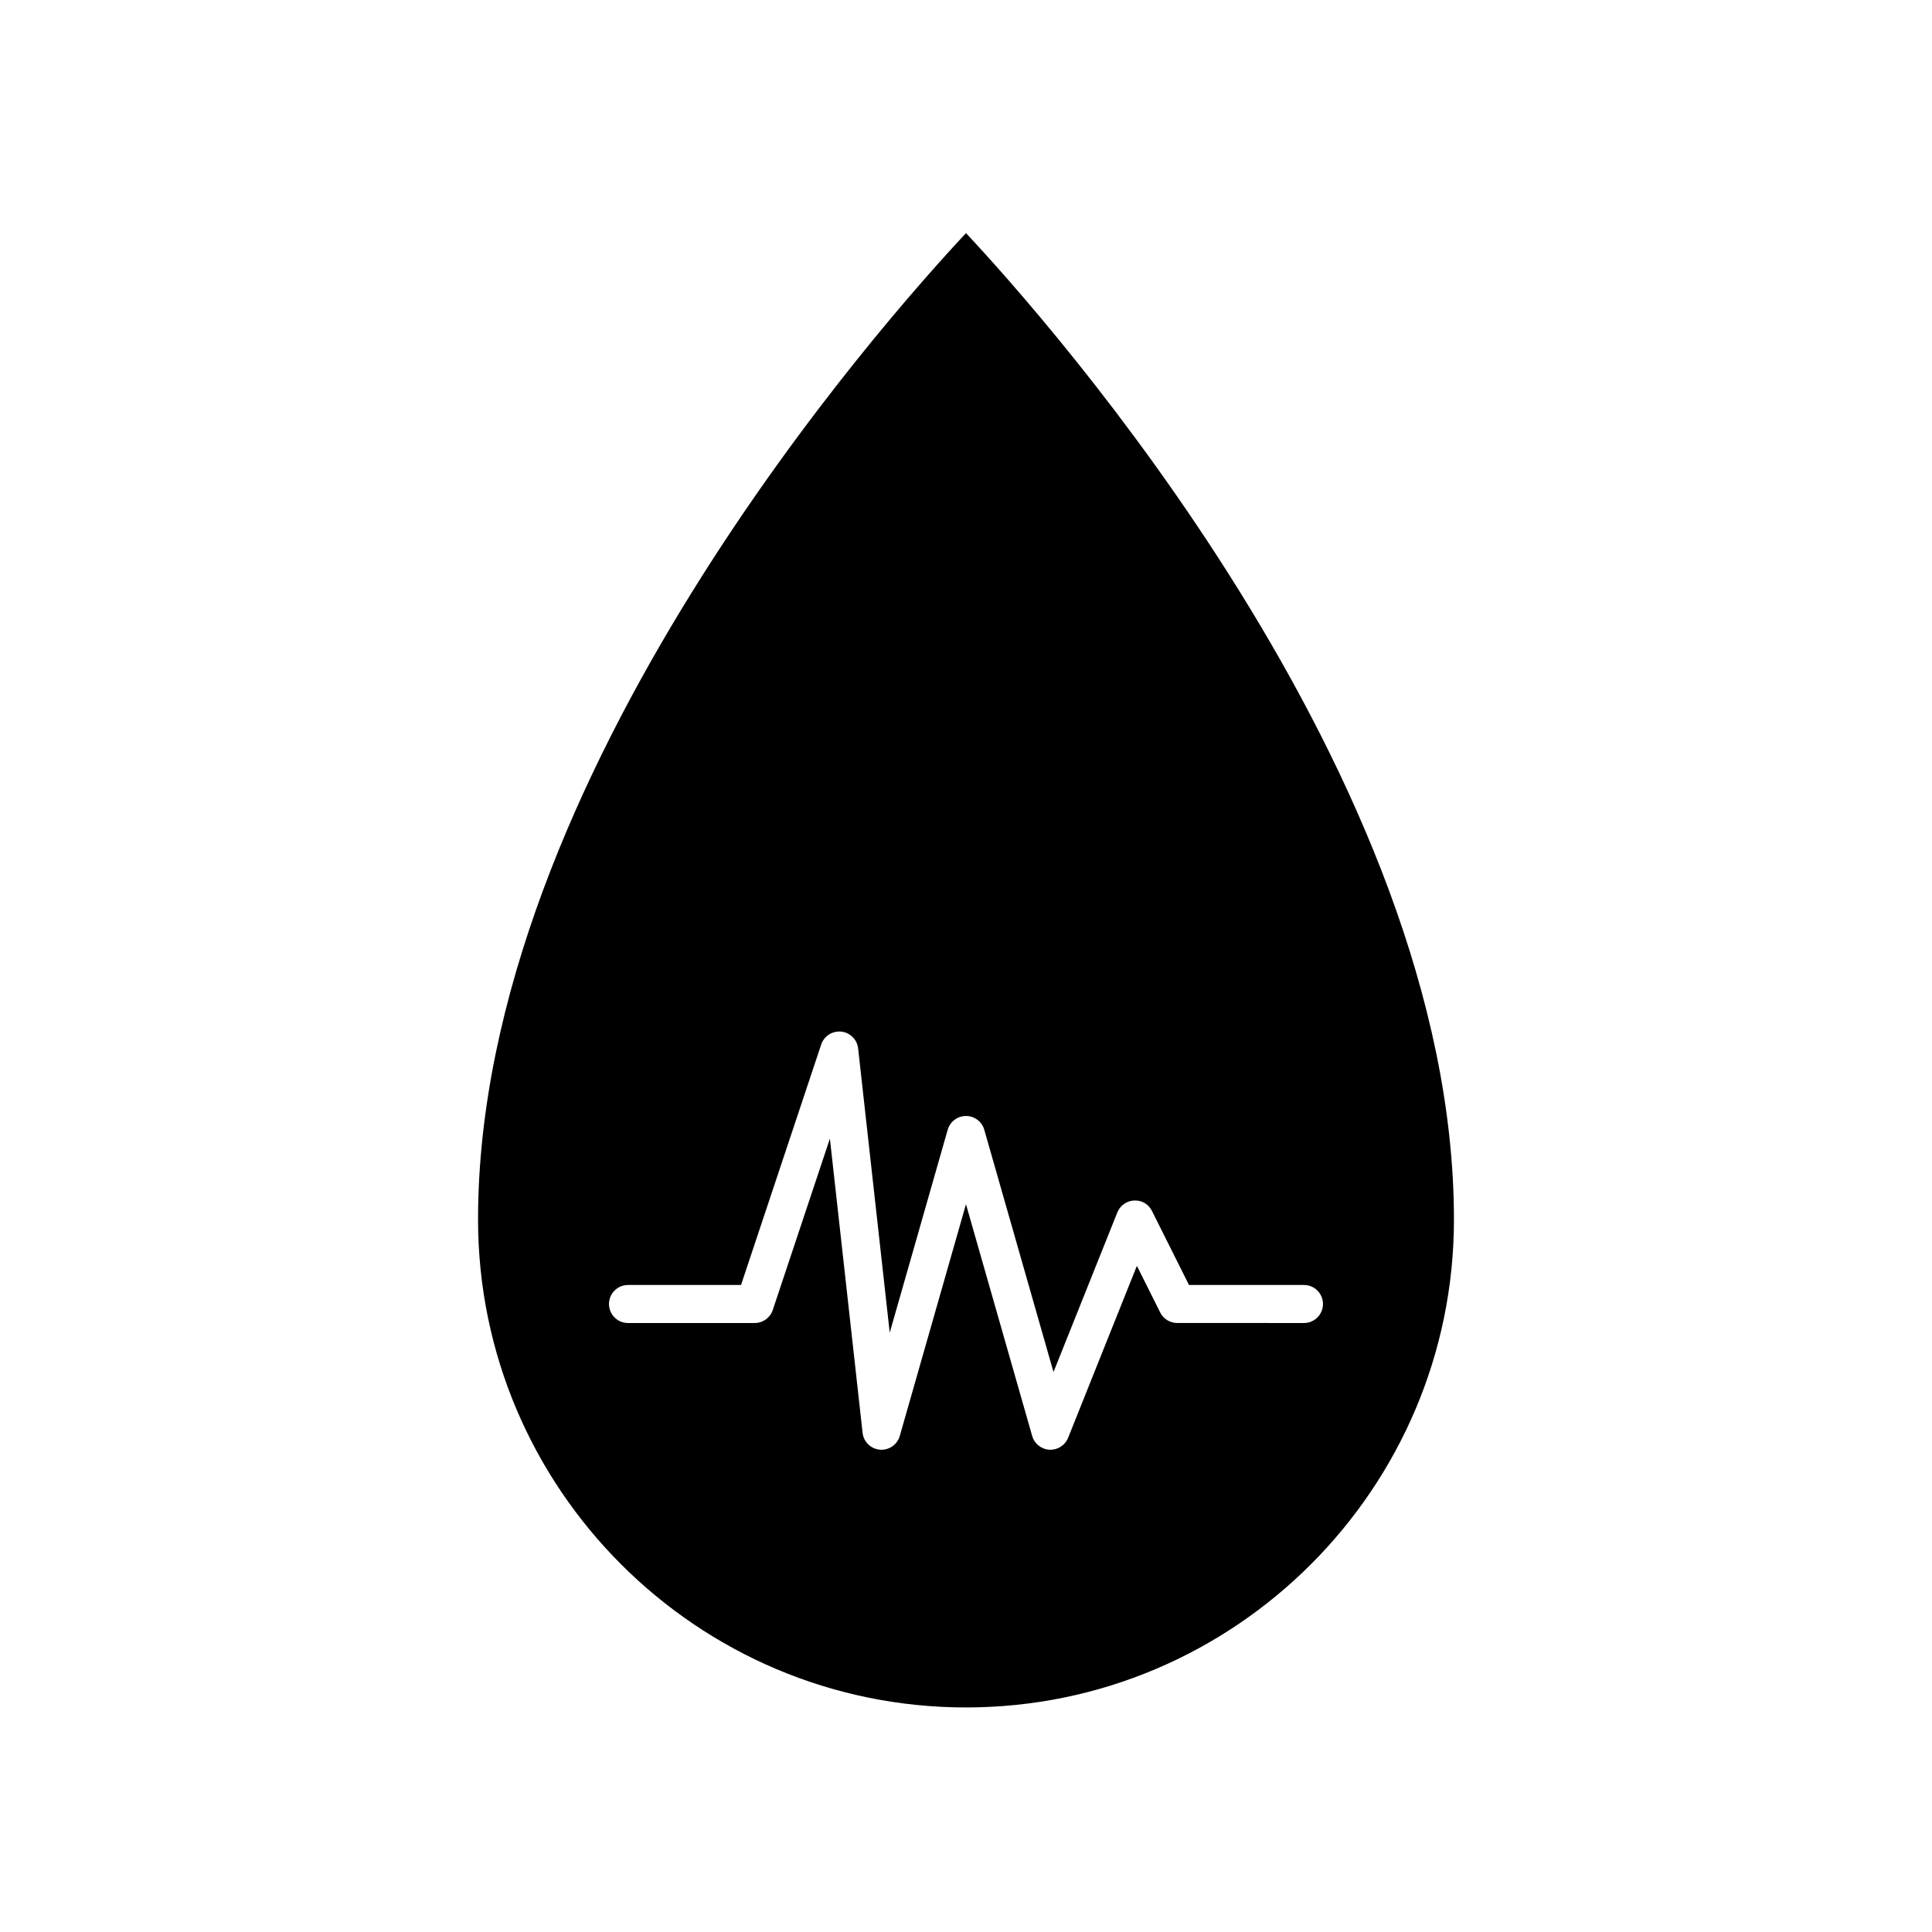
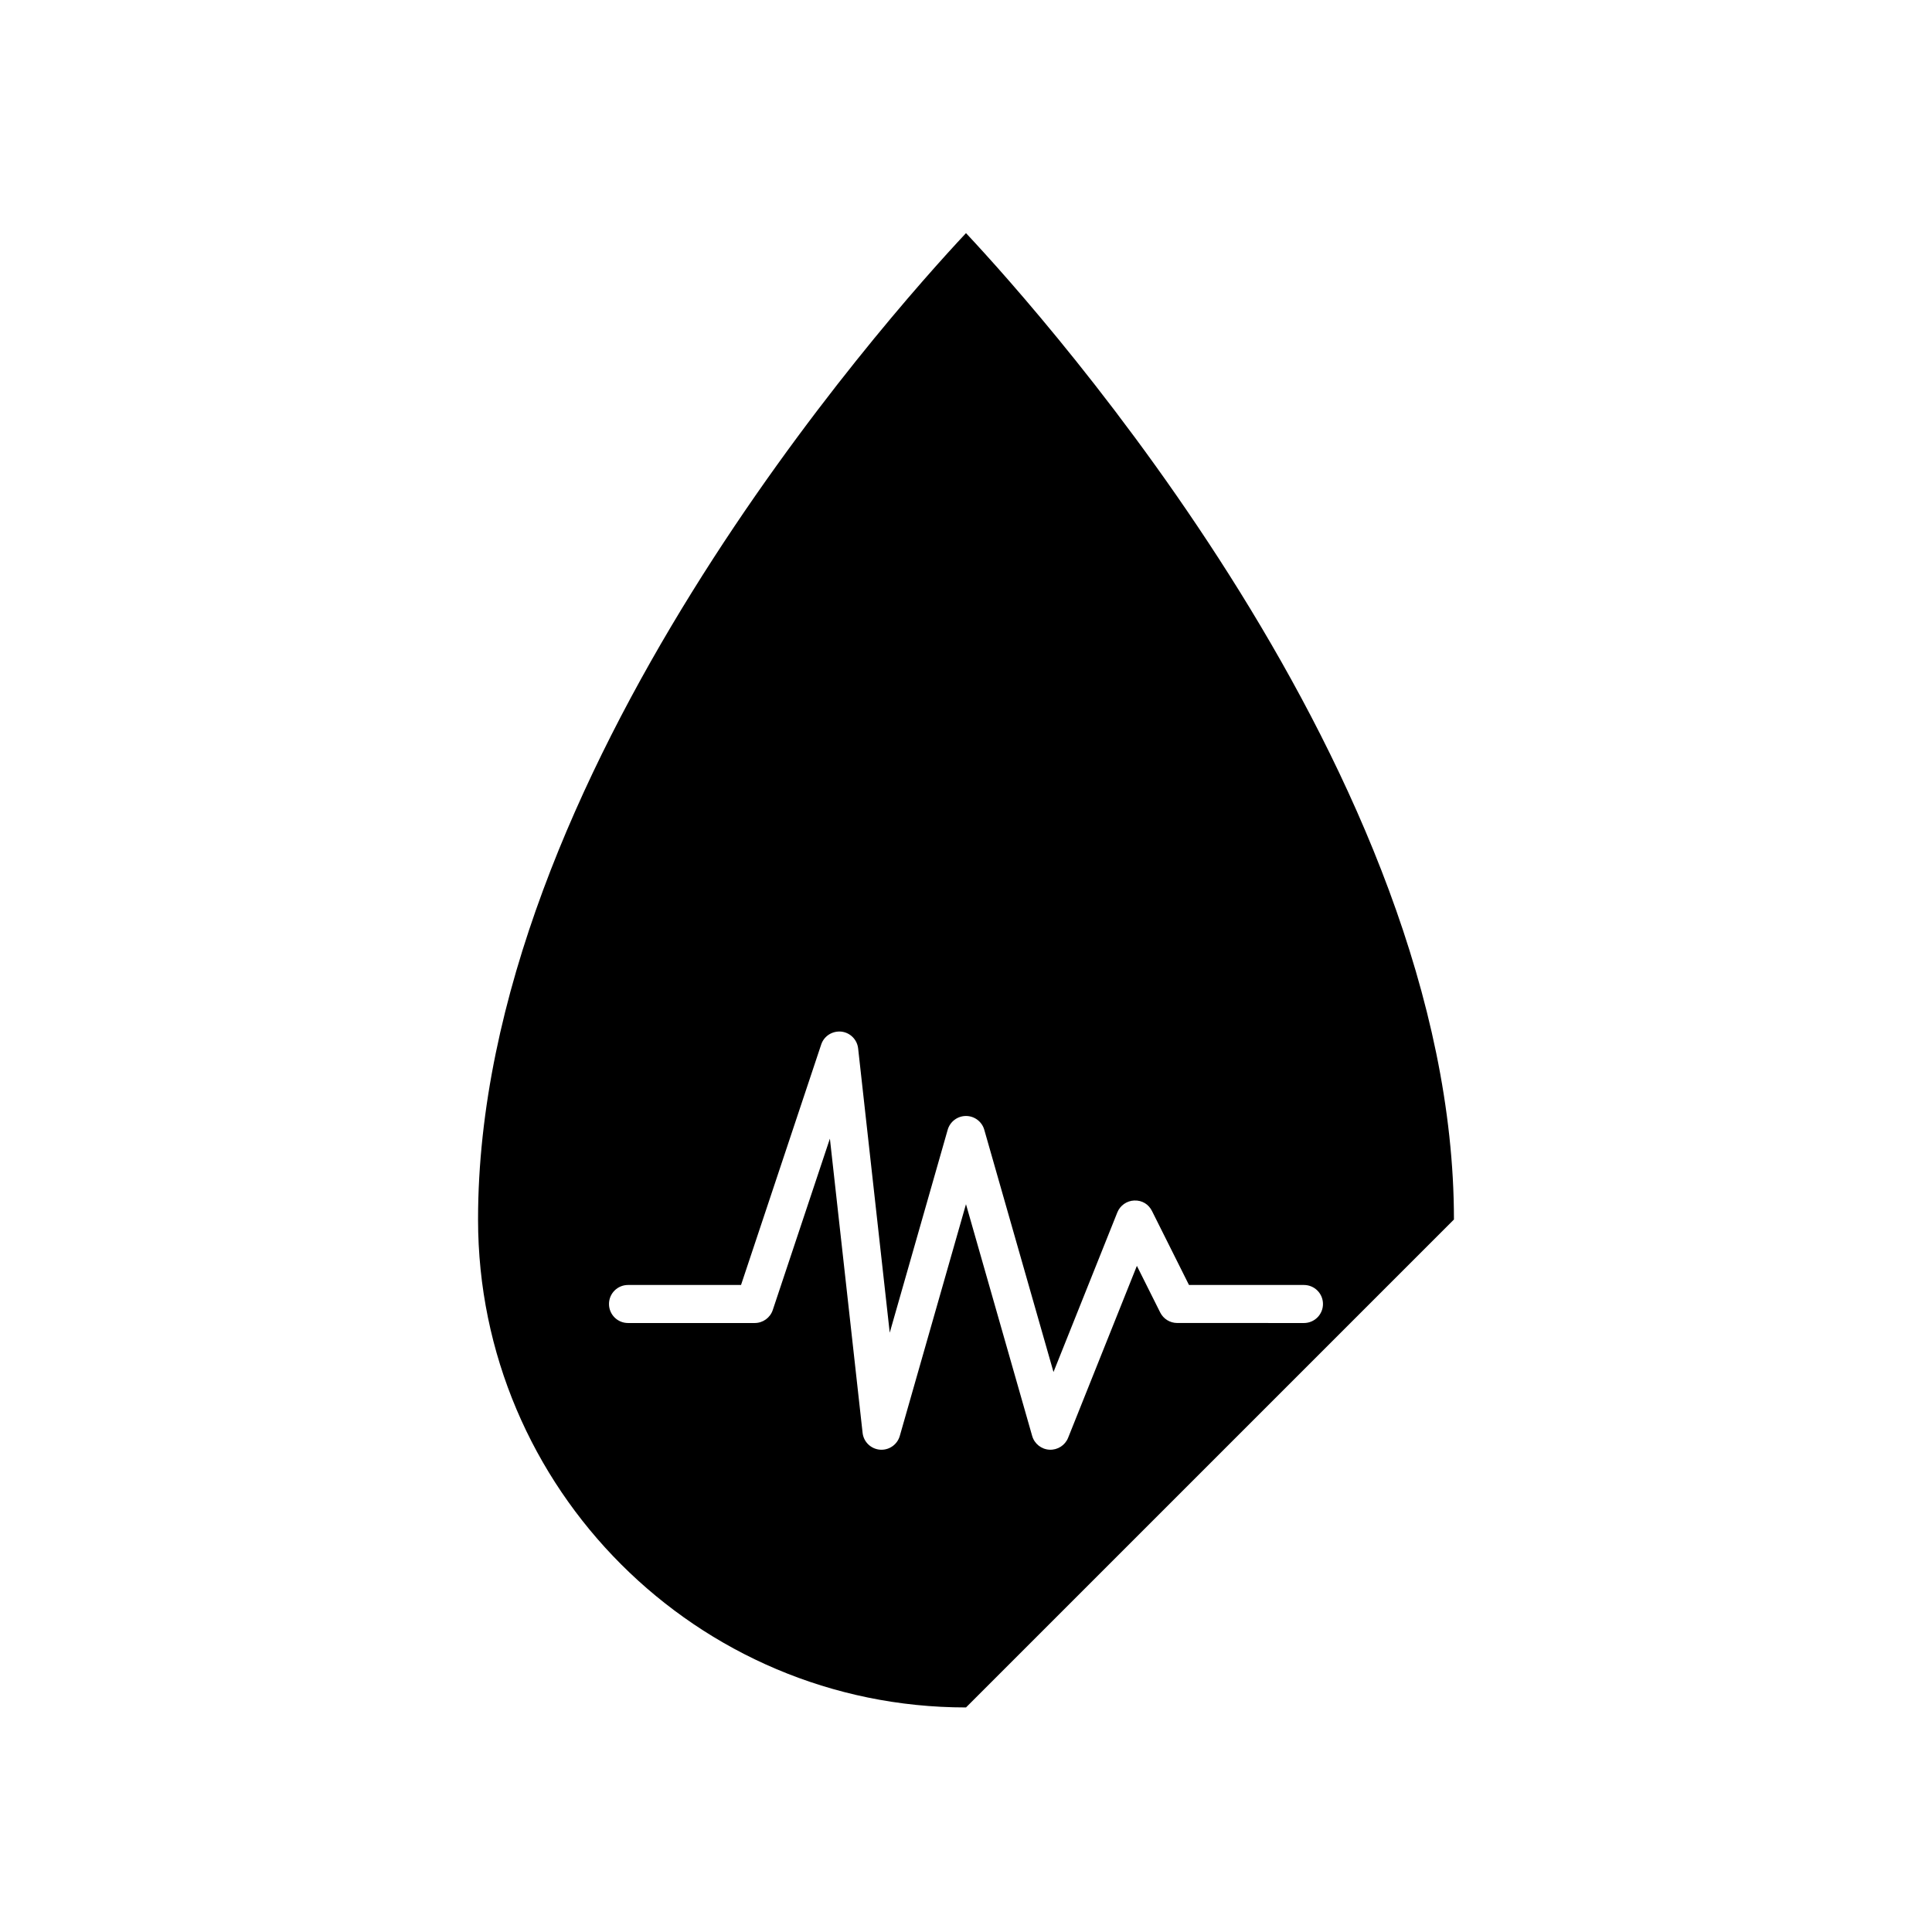
<svg xmlns="http://www.w3.org/2000/svg" fill="#000000" width="800px" height="800px" version="1.1" viewBox="144 144 512 512">
-   <path d="m529.31 467.18c0-117.55-108.11-238.76-129.31-261.4-21.207 22.641-129.31 143.86-129.31 261.4 0 71.301 58.012 129.31 129.31 129.31s129.31-58.008 129.31-129.31zm-73.336 27.426c-1.91 0-3.652-1.078-4.508-2.785l-6.18-12.355-18.223 45.562c-0.797 1.996-2.769 3.262-4.934 3.16-2.156-0.109-3.996-1.574-4.59-3.644l-17.543-61.418-17.543 61.418c-0.625 2.176-2.613 3.652-4.84 3.652-0.145 0-0.285-0.004-0.43-0.016-2.394-0.203-4.32-2.07-4.586-4.465l-8.664-77.965-15.141 45.418c-0.684 2.055-2.609 3.445-4.777 3.445h-33.586c-2.785 0-5.039-2.254-5.039-5.039 0-2.781 2.254-5.039 5.039-5.039h29.953l21.246-63.73c0.746-2.246 2.934-3.633 5.309-3.418 2.352 0.25 4.215 2.102 4.477 4.453l8.375 75.34 15.359-53.777c0.621-2.164 2.598-3.656 4.848-3.656s4.227 1.492 4.848 3.652l18.344 64.203 16.914-42.293c0.738-1.84 2.488-3.078 4.469-3.16 2.121-0.09 3.832 1.004 4.719 2.781l9.805 19.605h30.469c2.785 0 5.039 2.254 5.039 5.039 0 2.781-2.254 5.039-5.039 5.039z" />
+   <path d="m529.31 467.18c0-117.55-108.11-238.76-129.31-261.4-21.207 22.641-129.31 143.86-129.31 261.4 0 71.301 58.012 129.31 129.31 129.31zm-73.336 27.426c-1.91 0-3.652-1.078-4.508-2.785l-6.18-12.355-18.223 45.562c-0.797 1.996-2.769 3.262-4.934 3.16-2.156-0.109-3.996-1.574-4.59-3.644l-17.543-61.418-17.543 61.418c-0.625 2.176-2.613 3.652-4.84 3.652-0.145 0-0.285-0.004-0.43-0.016-2.394-0.203-4.32-2.07-4.586-4.465l-8.664-77.965-15.141 45.418c-0.684 2.055-2.609 3.445-4.777 3.445h-33.586c-2.785 0-5.039-2.254-5.039-5.039 0-2.781 2.254-5.039 5.039-5.039h29.953l21.246-63.73c0.746-2.246 2.934-3.633 5.309-3.418 2.352 0.25 4.215 2.102 4.477 4.453l8.375 75.34 15.359-53.777c0.621-2.164 2.598-3.656 4.848-3.656s4.227 1.492 4.848 3.652l18.344 64.203 16.914-42.293c0.738-1.84 2.488-3.078 4.469-3.16 2.121-0.09 3.832 1.004 4.719 2.781l9.805 19.605h30.469c2.785 0 5.039 2.254 5.039 5.039 0 2.781-2.254 5.039-5.039 5.039z" />
</svg>